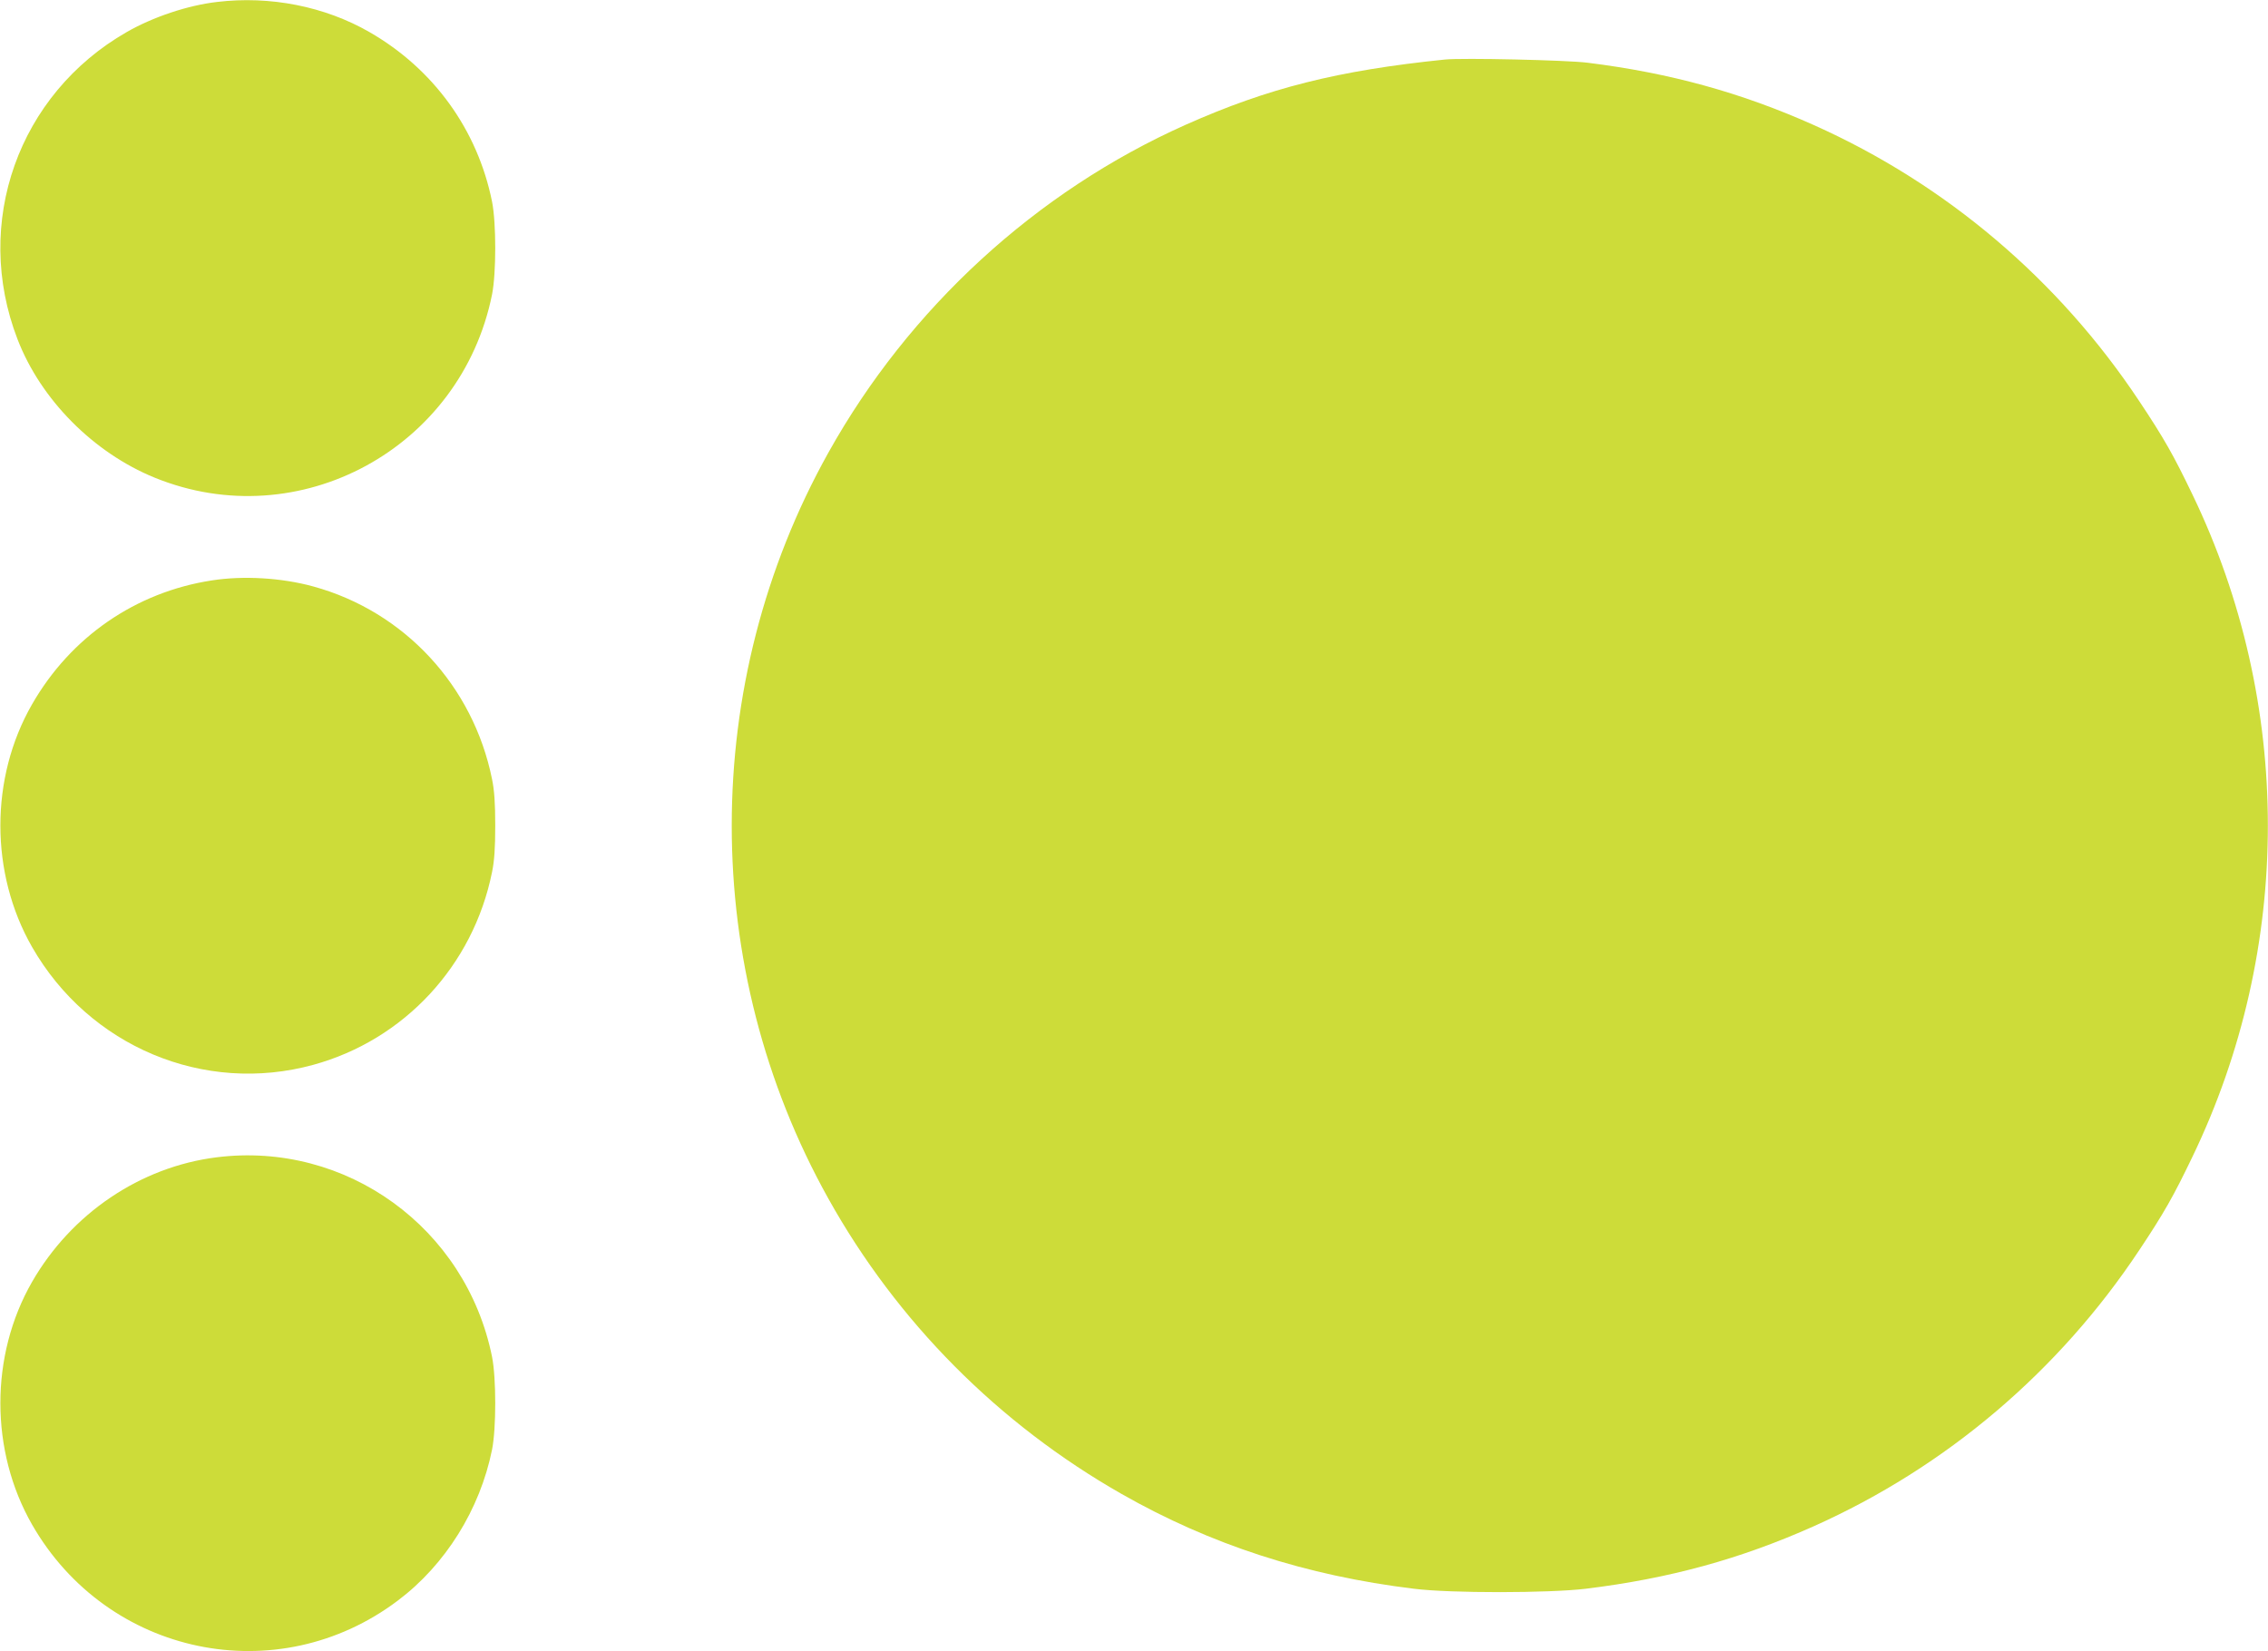
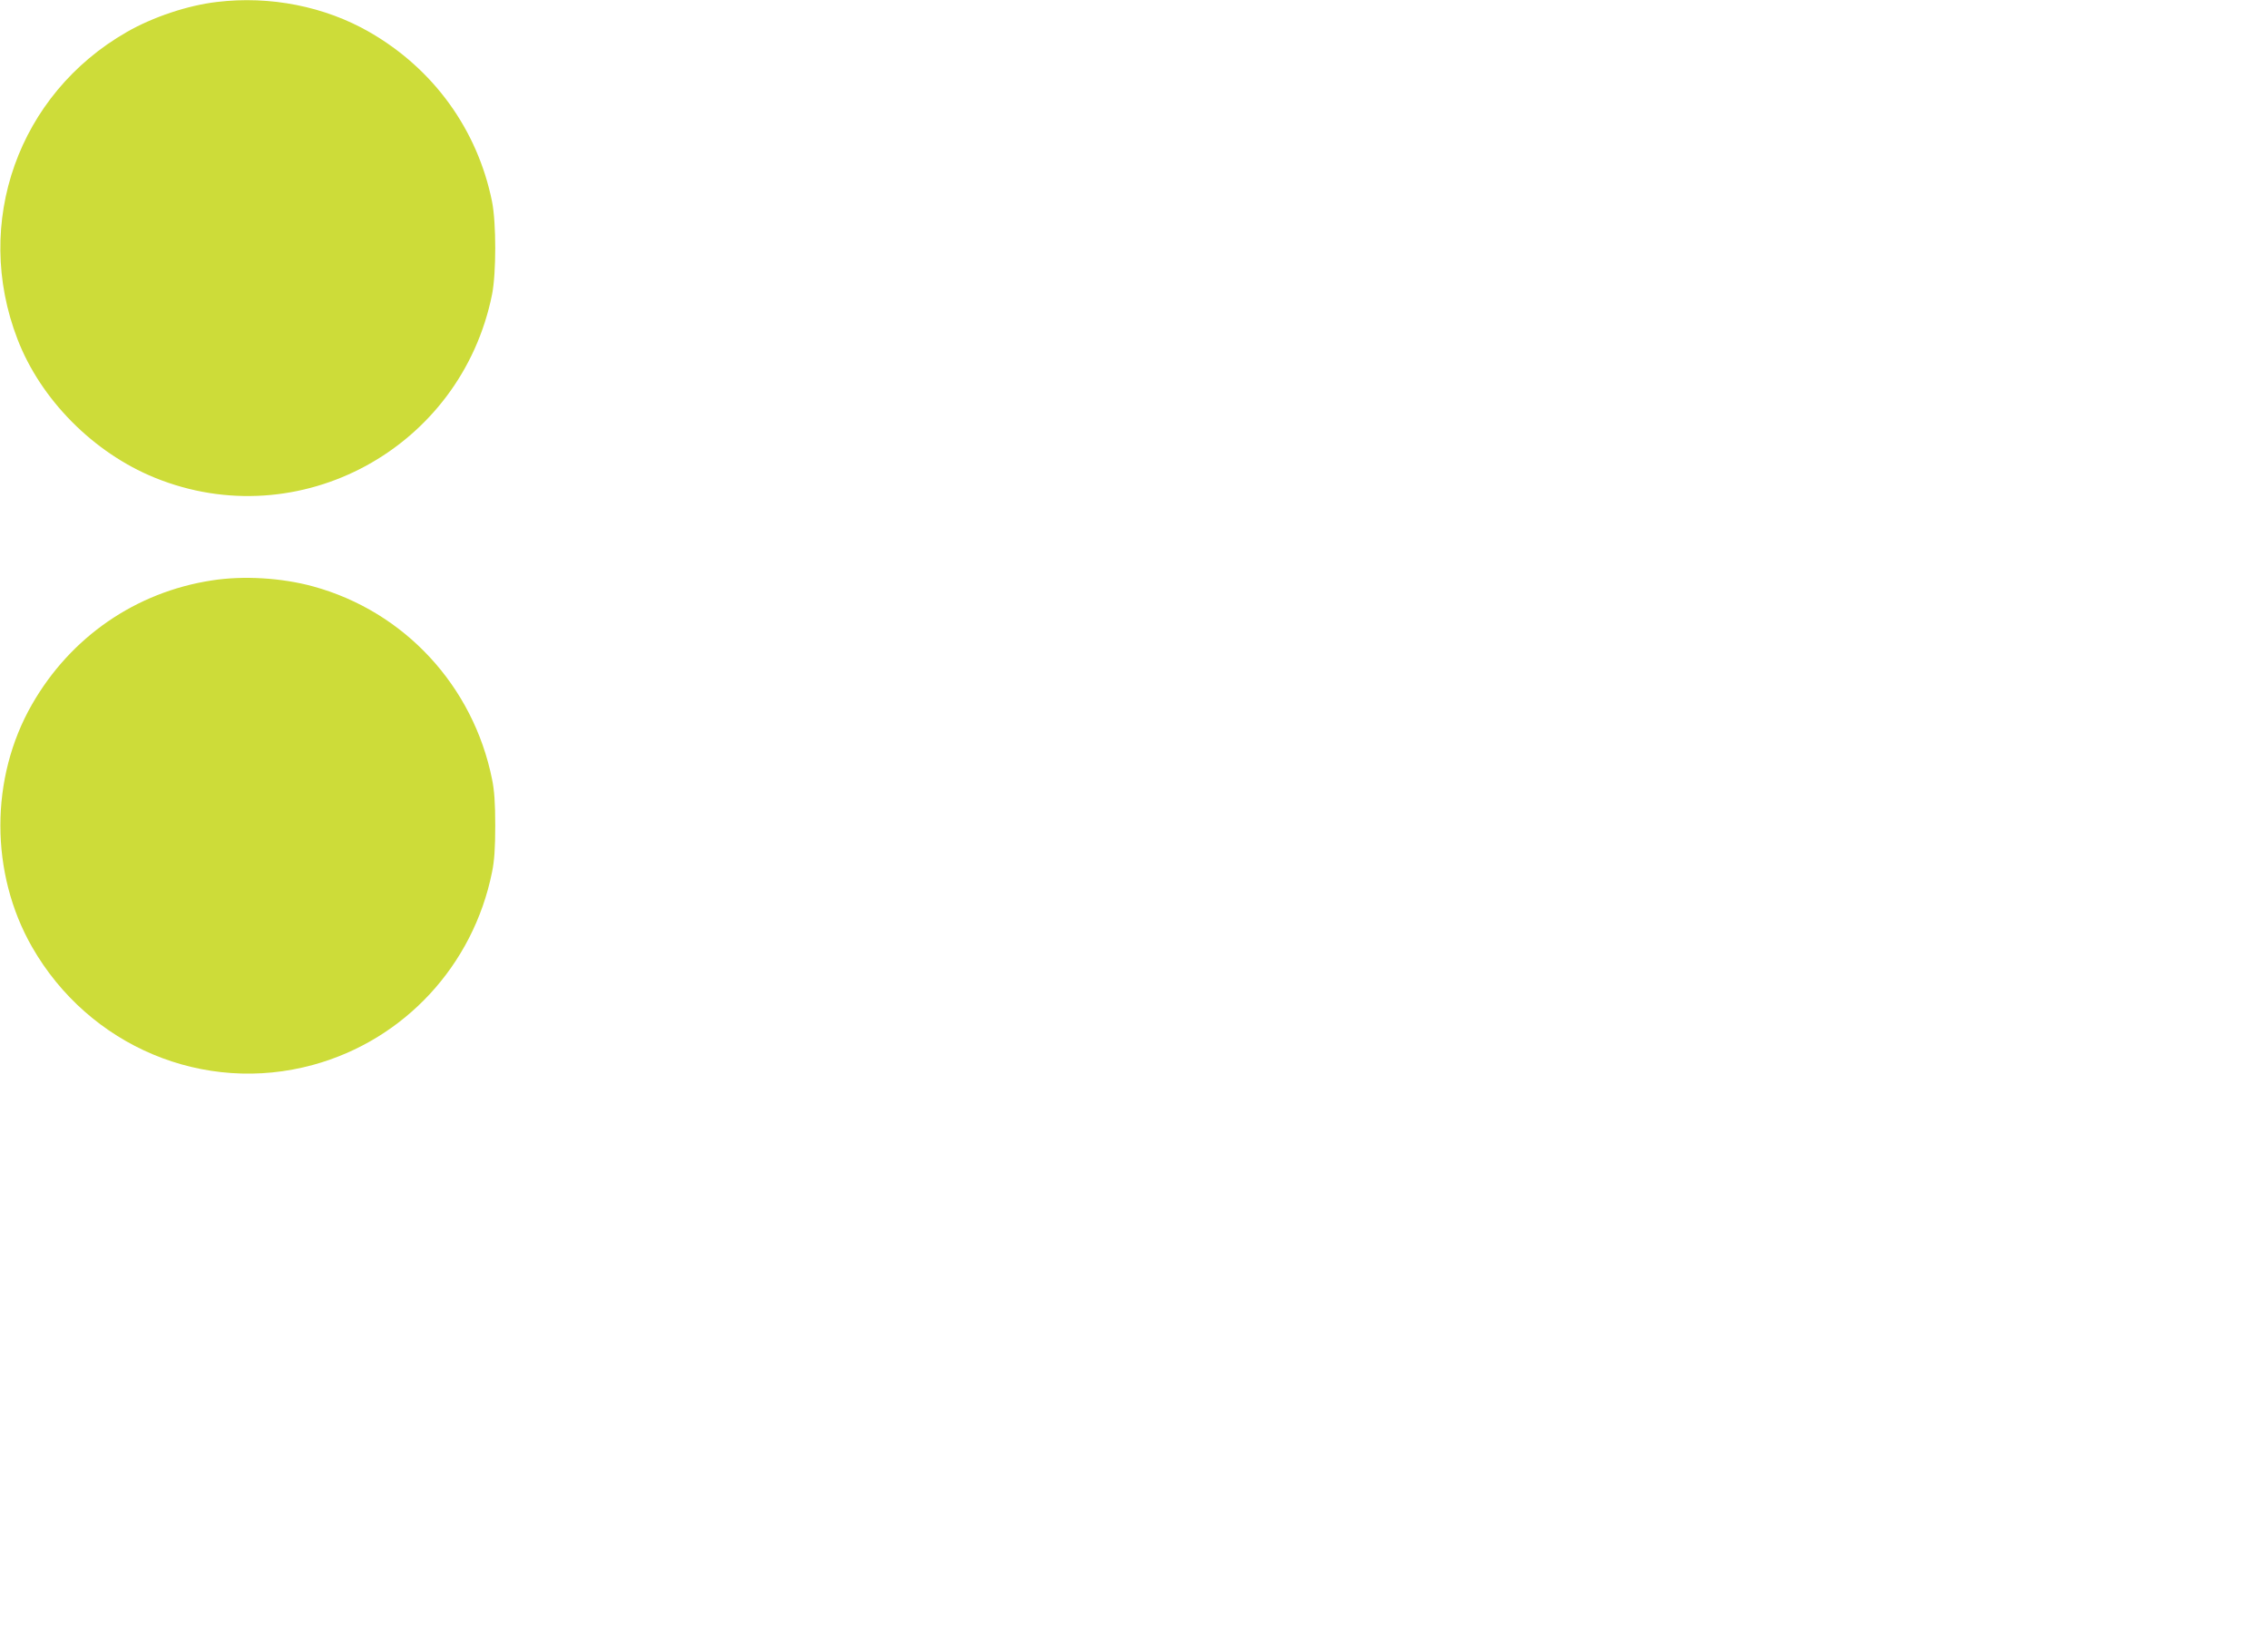
<svg xmlns="http://www.w3.org/2000/svg" version="1.0" width="1280pt" height="932pt" viewBox="0 0 1280 932" preserveAspectRatio="xMidYMid meet">
  <g transform="translate(0,932) scale(0.1,-0.1)" fill="#cddc39" stroke="none">
-     <path d="M1225 9309 c-165 -19 -362 -85 -510 -170 -612 -351 -870 -1077 -616 -1734 131 -340 428 -640 774 -781 815 -332 1729 165 1904 1034 24 121 24 403 0 524 -82 406 -330 749 -692 957 -252 145 -561 206 -860 170z" />
-     <path d="M8155 8984 c-606 -62 -998 -161 -1463 -368 -845 -377 -1562 -1035 -2017 -1851 -727 -1302 -727 -2908 0 -4210 388 -696 960 -1271 1655 -1667 502 -286 1041 -461 1650 -535 206 -26 763 -25 970 0 473 58 873 168 1287 353 745 333 1382 873 1837 1559 138 207 193 304 300 527 567 1177 567 2559 0 3736 -107 223 -162 320 -300 527 -455 686 -1092 1226 -1837 1559 -409 183 -811 294 -1277 352 -119 15 -707 28 -805 18z" />
+     <path d="M1225 9309 c-165 -19 -362 -85 -510 -170 -612 -351 -870 -1077 -616 -1734 131 -340 428 -640 774 -781 815 -332 1729 165 1904 1034 24 121 24 403 0 524 -82 406 -330 749 -692 957 -252 145 -561 206 -860 170" />
    <path d="M1195 6044 c-429 -66 -796 -319 -1014 -699 -239 -416 -238 -954 0 -1370 322 -562 971 -834 1587 -665 514 141 903 561 1009 1088 13 63 18 135 18 262 0 127 -5 199 -18 262 -106 527 -495 947 -1009 1088 -178 49 -395 62 -573 34z" />
-     <path d="M1222 2788 c-430 -54 -819 -317 -1041 -703 -239 -416 -238 -954 0 -1370 425 -741 1385 -941 2064 -429 269 202 464 515 532 852 24 121 24 403 0 524 -147 728 -823 1218 -1555 1126z" />
  </g>
</svg>